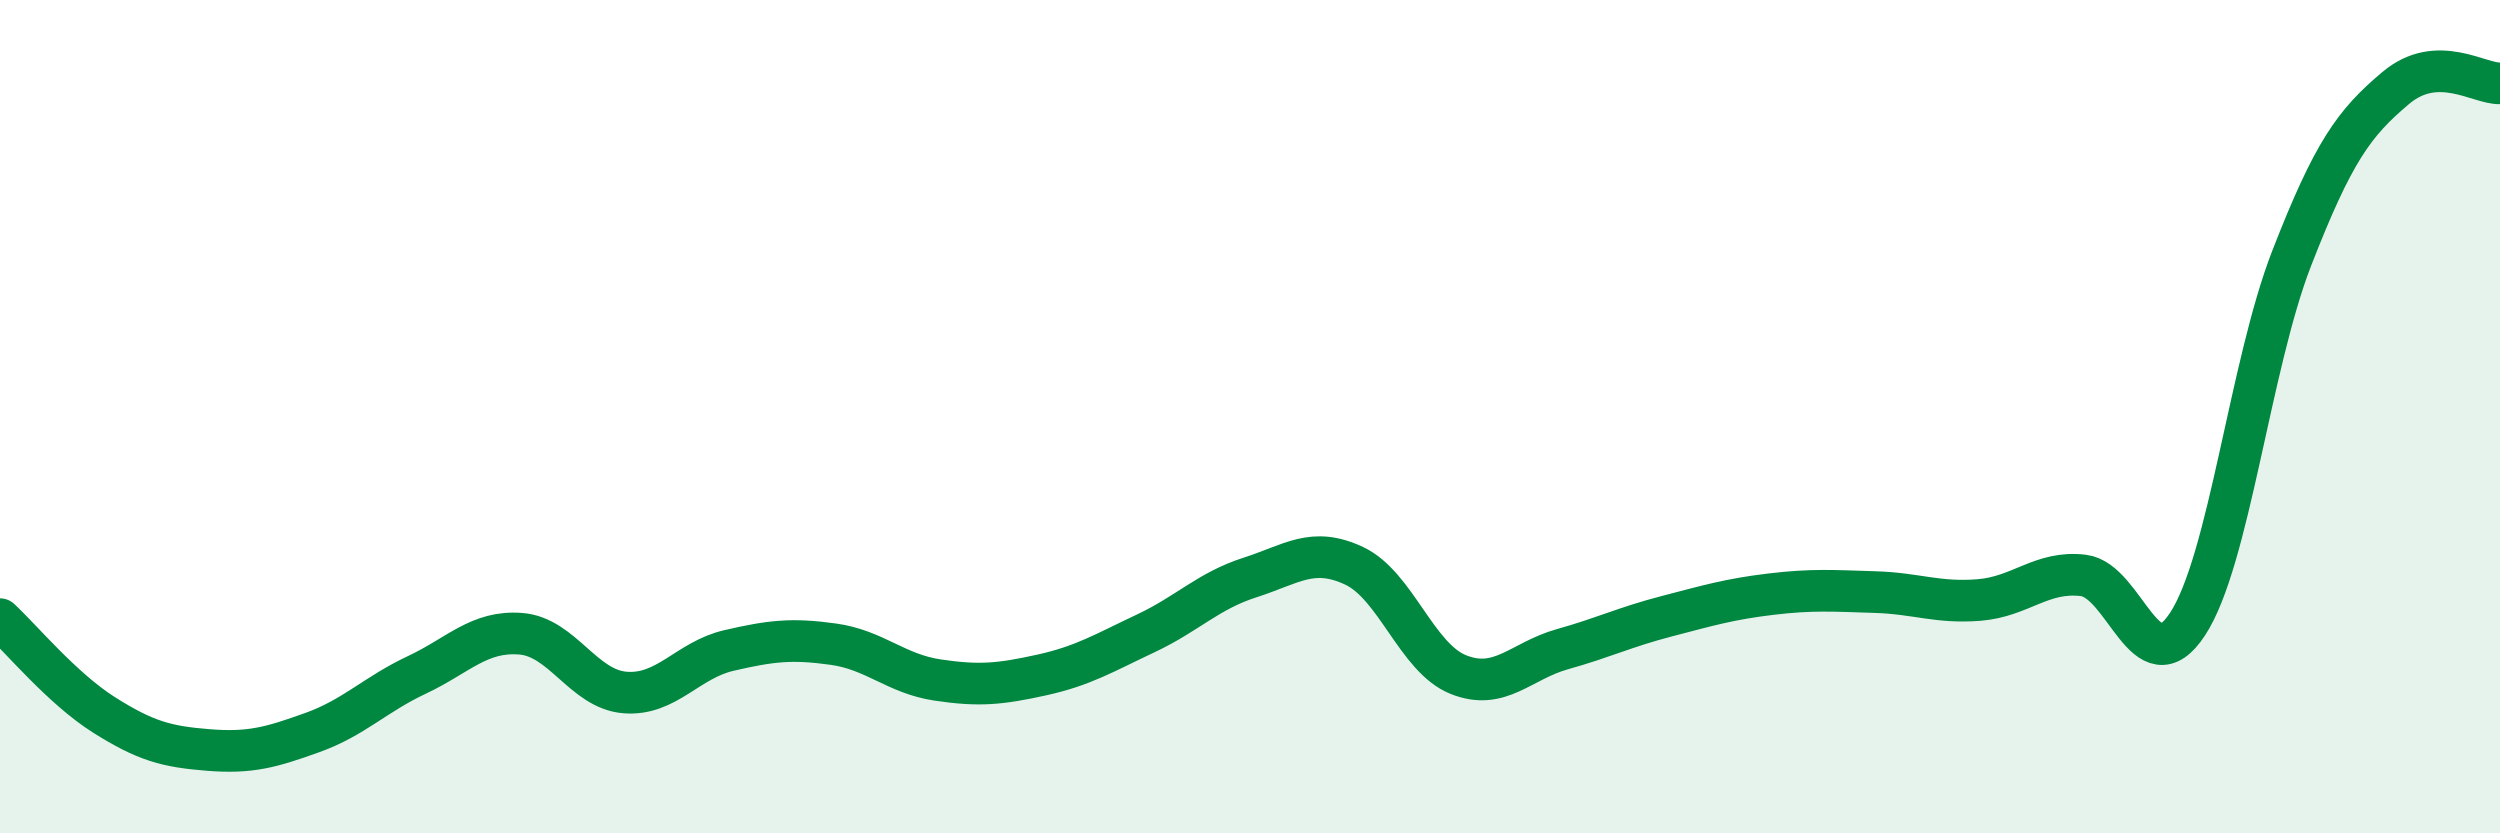
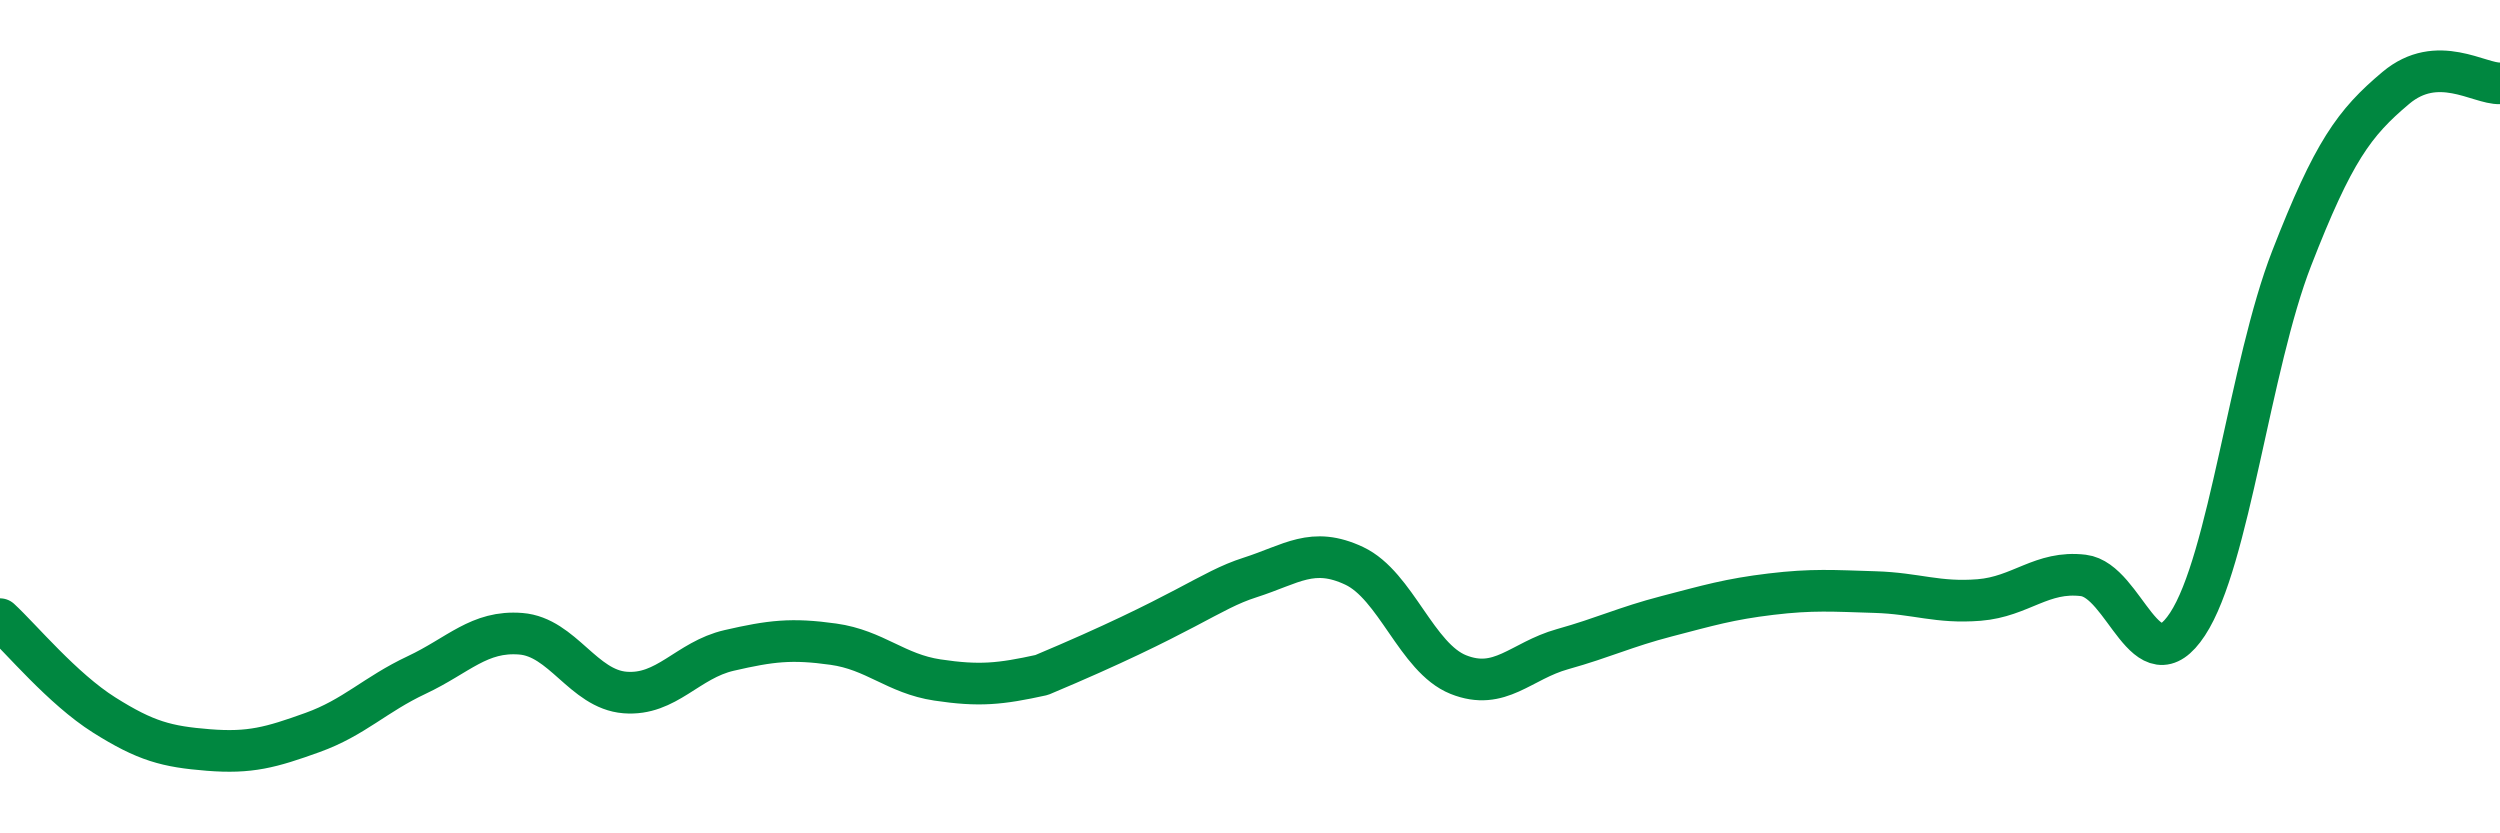
<svg xmlns="http://www.w3.org/2000/svg" width="60" height="20" viewBox="0 0 60 20">
-   <path d="M 0,14.86 C 0.5,15.32 1.5,16.53 2.5,17.16 C 3.5,17.79 4,17.92 5,18 C 6,18.08 6.5,17.94 7.5,17.58 C 8.5,17.22 9,16.67 10,16.2 C 11,15.73 11.5,15.13 12.5,15.21 C 13.5,15.29 14,16.54 15,16.62 C 16,16.7 16.5,15.84 17.5,15.61 C 18.5,15.38 19,15.32 20,15.46 C 21,15.6 21.5,16.17 22.5,16.32 C 23.5,16.47 24,16.42 25,16.2 C 26,15.98 26.5,15.67 27.5,15.2 C 28.5,14.73 29,14.18 30,13.86 C 31,13.54 31.5,13.11 32.5,13.58 C 33.5,14.05 34,15.79 35,16.19 C 36,16.59 36.5,15.86 37.5,15.58 C 38.5,15.3 39,15.05 40,14.79 C 41,14.53 41.5,14.38 42.5,14.26 C 43.5,14.14 44,14.18 45,14.21 C 46,14.24 46.5,14.48 47.5,14.4 C 48.5,14.32 49,13.69 50,13.81 C 51,13.93 51.5,16.5 52.5,14.98 C 53.5,13.46 54,8.77 55,6.2 C 56,3.63 56.5,2.95 57.5,2.11 C 58.5,1.27 59.5,2.02 60,2L60 20L0 20Z" fill="#008740" opacity="0.1" stroke-linecap="round" stroke-linejoin="round" />
-   <path d="M 0,14.86 C 0.5,15.32 1.5,16.53 2.5,17.16 C 3.5,17.79 4,17.92 5,18 C 6,18.08 6.5,17.94 7.5,17.58 C 8.5,17.22 9,16.67 10,16.2 C 11,15.73 11.5,15.13 12.5,15.21 C 13.5,15.29 14,16.54 15,16.62 C 16,16.7 16.5,15.84 17.5,15.61 C 18.5,15.38 19,15.32 20,15.46 C 21,15.6 21.5,16.17 22.5,16.32 C 23.5,16.47 24,16.42 25,16.2 C 26,15.98 26.5,15.67 27.5,15.2 C 28.5,14.73 29,14.18 30,13.86 C 31,13.54 31.5,13.11 32.5,13.58 C 33.5,14.05 34,15.79 35,16.19 C 36,16.59 36.5,15.86 37.5,15.58 C 38.5,15.3 39,15.05 40,14.79 C 41,14.53 41.5,14.38 42.5,14.26 C 43.5,14.14 44,14.18 45,14.21 C 46,14.24 46.5,14.48 47.5,14.4 C 48.5,14.32 49,13.69 50,13.81 C 51,13.93 51.5,16.5 52.5,14.98 C 53.5,13.46 54,8.77 55,6.2 C 56,3.63 56.5,2.95 57.5,2.11 C 58.5,1.27 59.5,2.02 60,2" stroke="#008740" stroke-width="1" fill="none" stroke-linecap="round" stroke-linejoin="round" />
+   <path d="M 0,14.86 C 0.5,15.32 1.5,16.53 2.5,17.16 C 3.5,17.79 4,17.92 5,18 C 6,18.08 6.5,17.94 7.5,17.58 C 8.5,17.22 9,16.67 10,16.2 C 11,15.73 11.5,15.13 12.5,15.21 C 13.5,15.29 14,16.54 15,16.62 C 16,16.7 16.5,15.84 17.5,15.61 C 18.5,15.38 19,15.32 20,15.46 C 21,15.6 21.5,16.17 22.5,16.32 C 23.5,16.47 24,16.42 25,16.2 C 28.5,14.73 29,14.18 30,13.86 C 31,13.54 31.5,13.11 32.5,13.58 C 33.5,14.05 34,15.79 35,16.19 C 36,16.59 36.5,15.86 37.5,15.58 C 38.5,15.3 39,15.05 40,14.79 C 41,14.53 41.5,14.38 42.5,14.26 C 43.5,14.14 44,14.18 45,14.21 C 46,14.24 46.5,14.48 47.5,14.4 C 48.5,14.32 49,13.69 50,13.81 C 51,13.93 51.5,16.5 52.5,14.98 C 53.5,13.46 54,8.77 55,6.2 C 56,3.63 56.5,2.95 57.5,2.11 C 58.5,1.27 59.5,2.02 60,2" stroke="#008740" stroke-width="1" fill="none" stroke-linecap="round" stroke-linejoin="round" />
</svg>